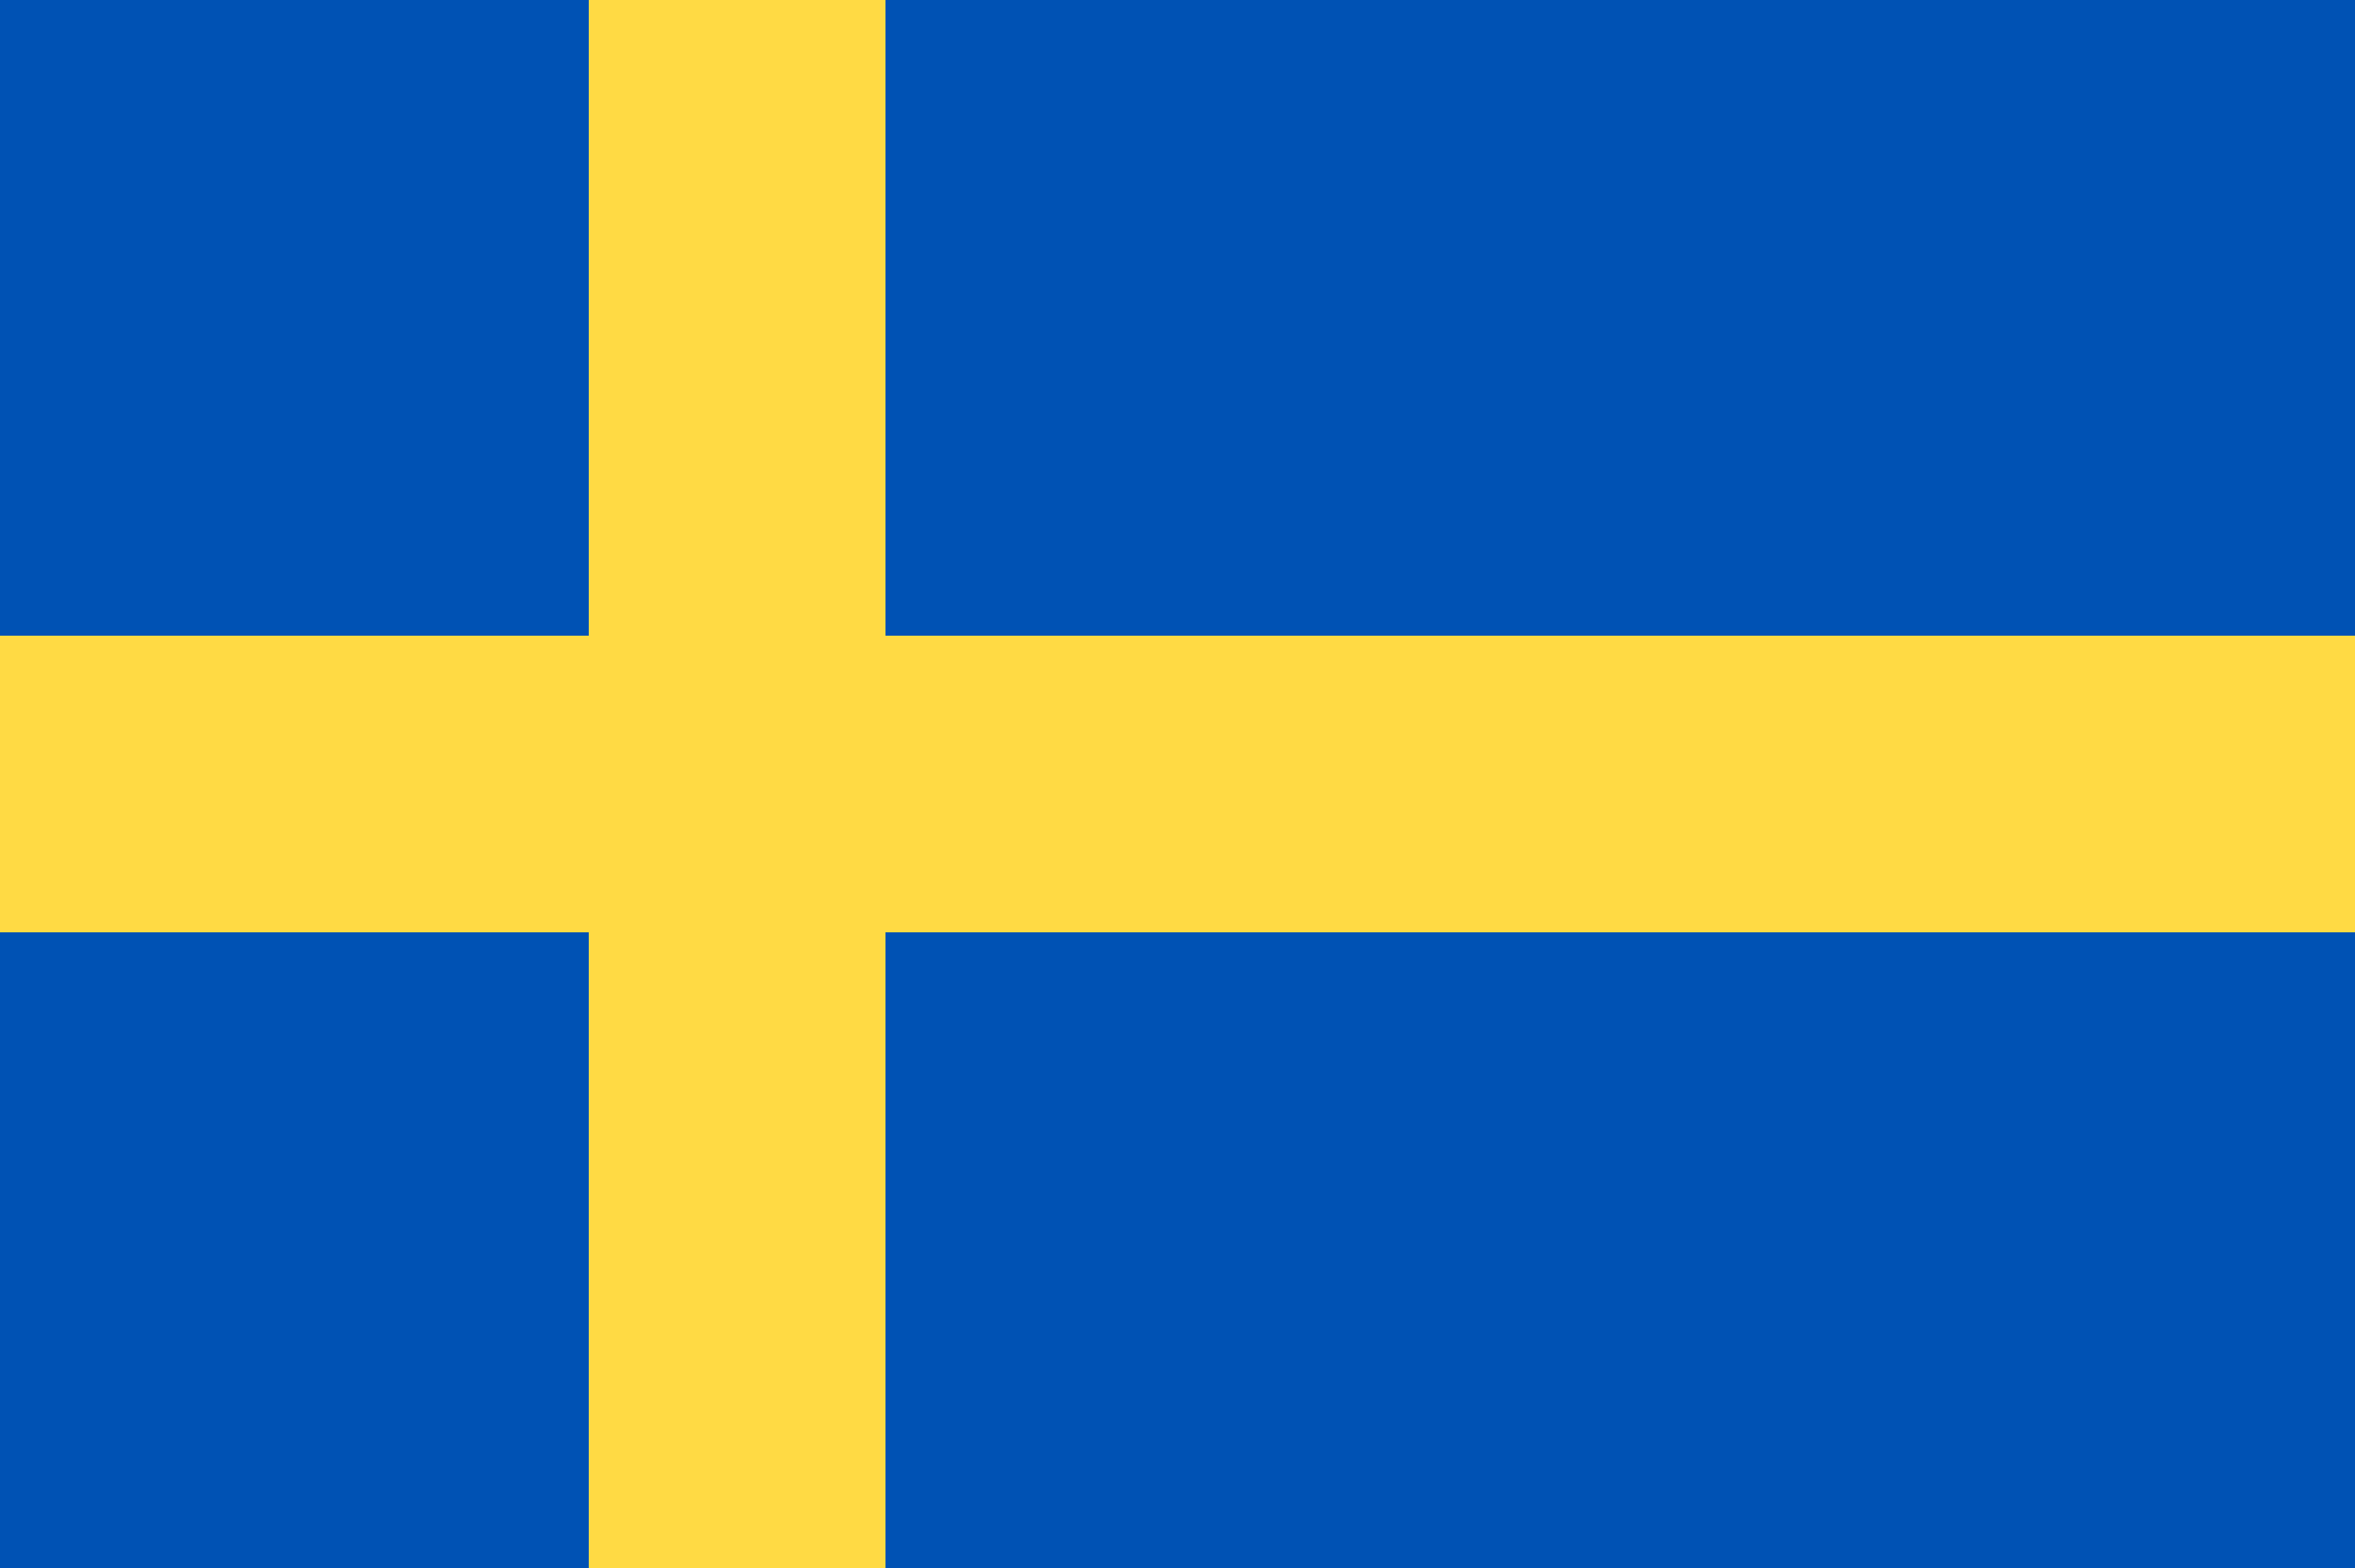
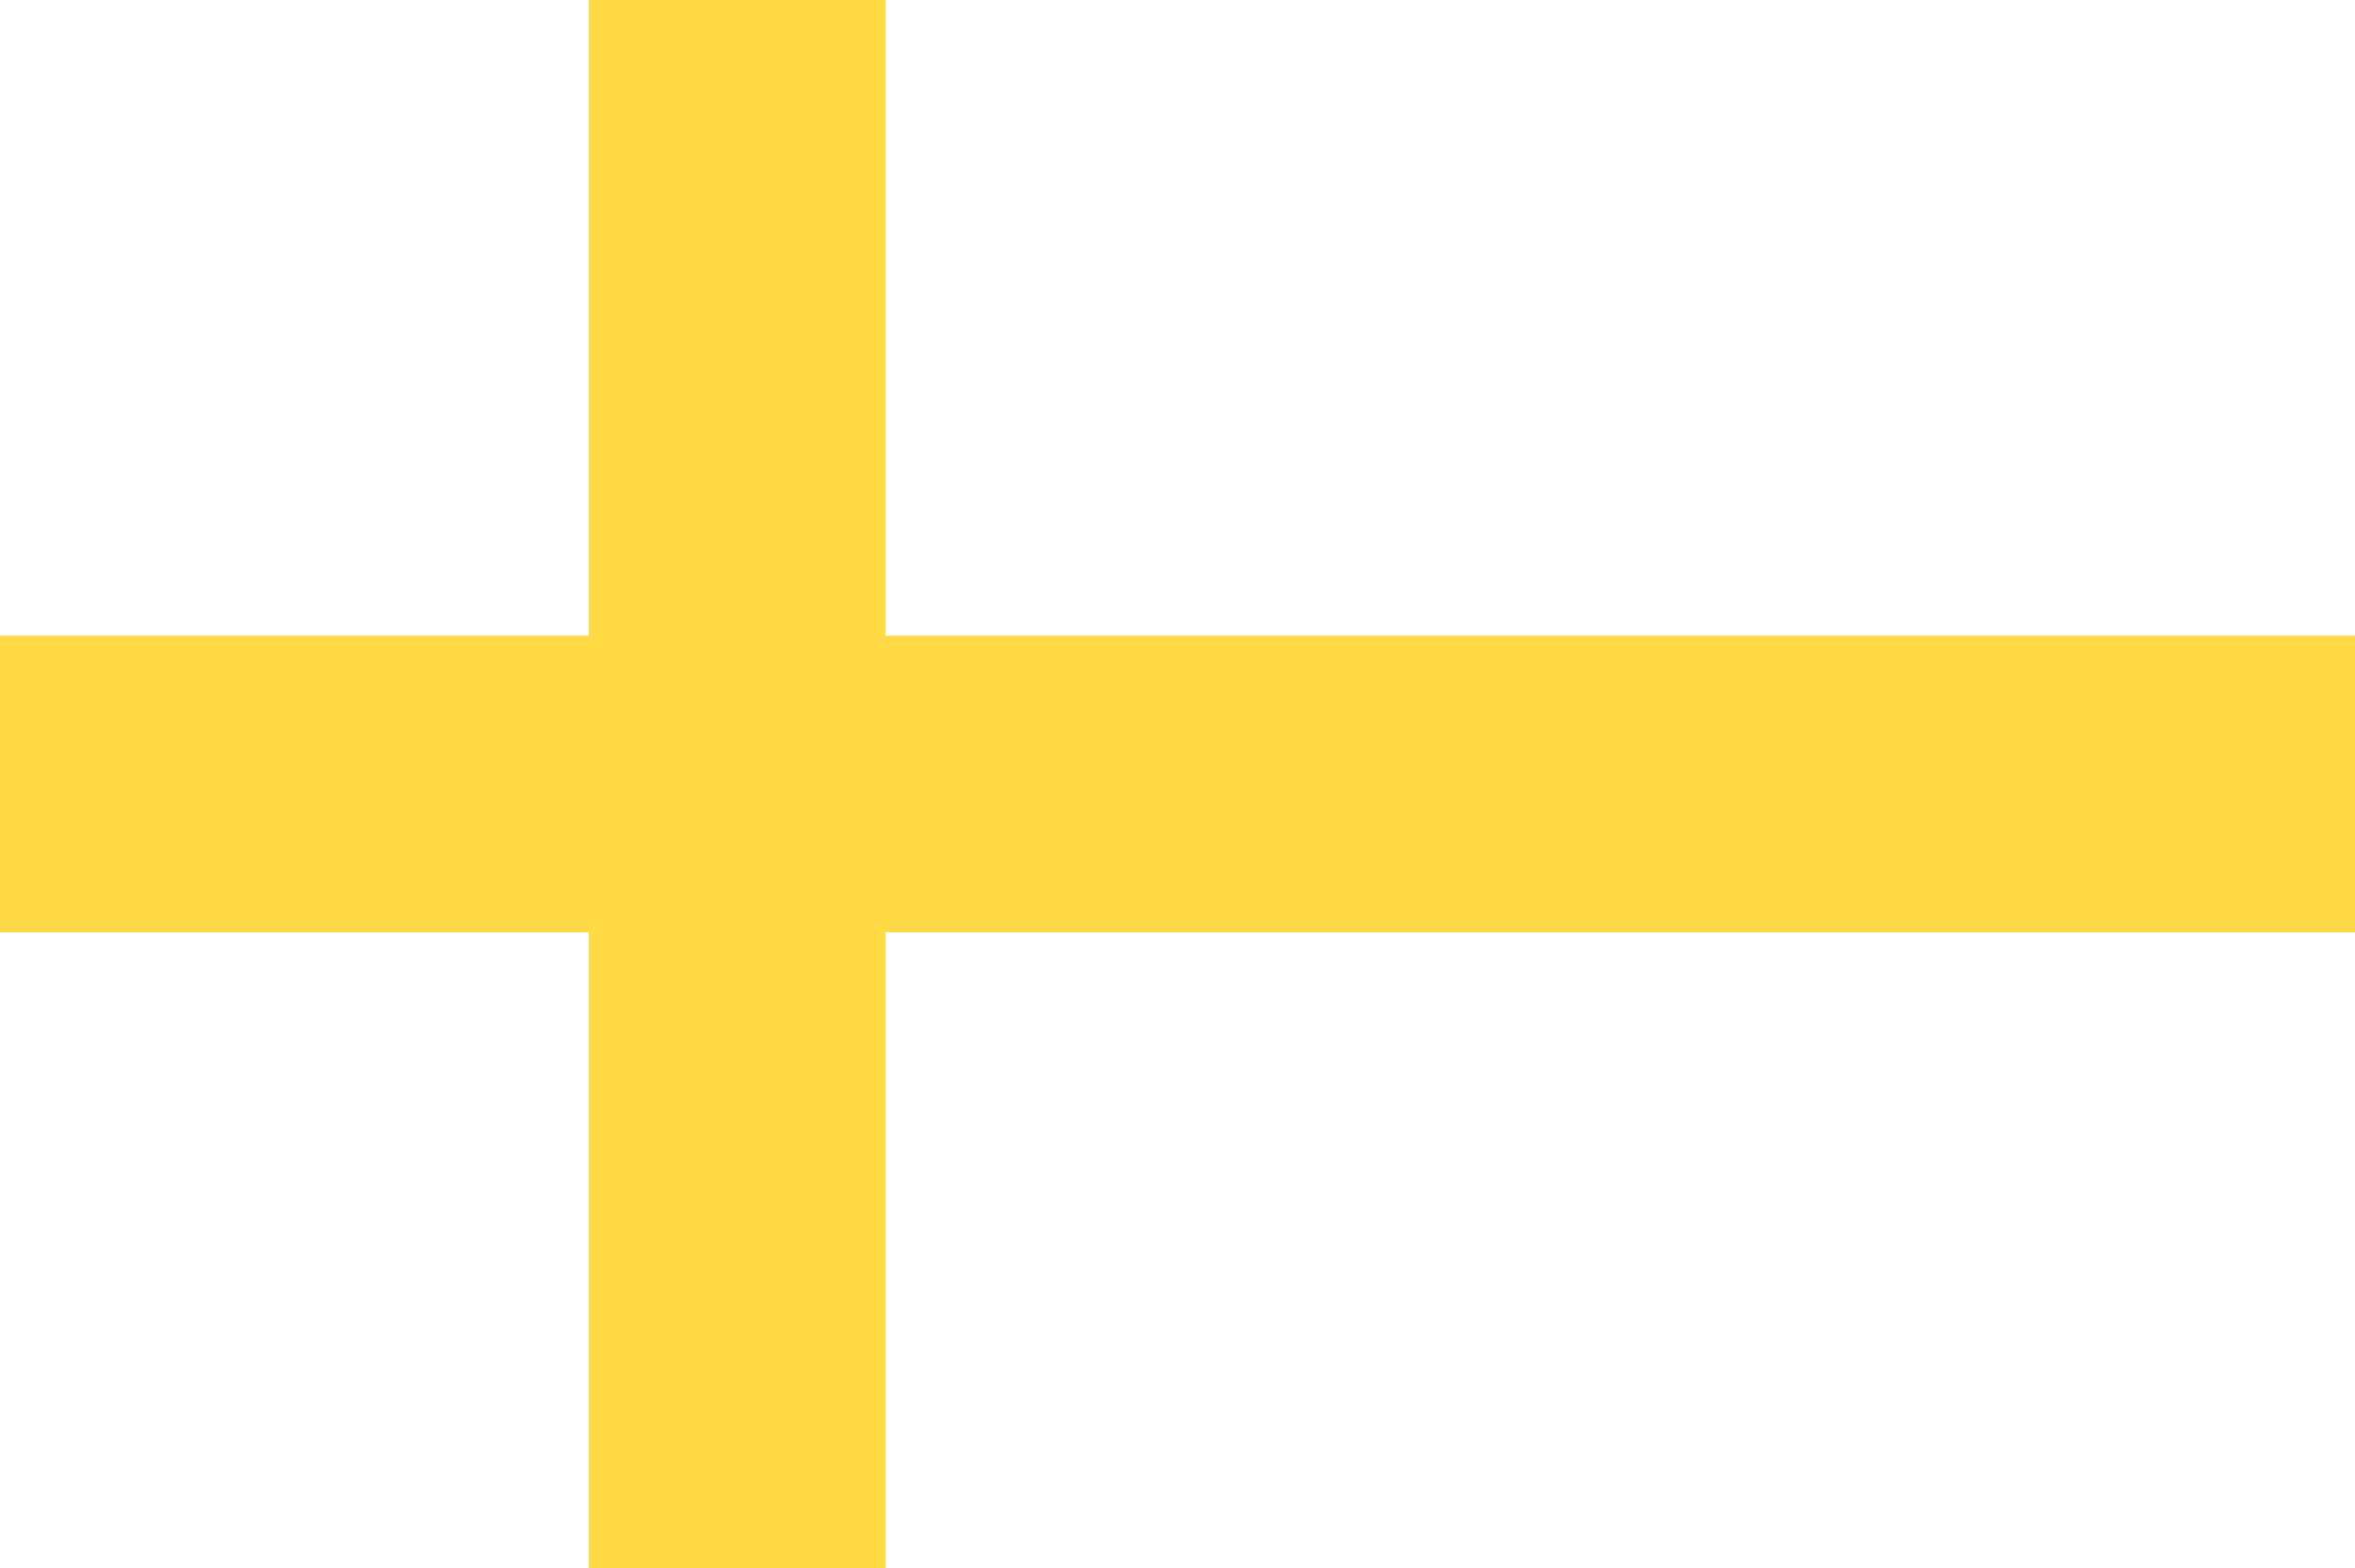
<svg xmlns="http://www.w3.org/2000/svg" xml:space="preserve" style="enable-background:new 0 0 50 33.3;" viewBox="0 0 50 33.3" y="0px" x="0px" id="Layer_1" version="1.1">
  <style type="text/css">
	.st0{fill:#0052B4;}
	.st1{fill:#FFDA44;}
</style>
-   <rect height="33.3" width="50" class="st0" y="0" />
  <polygon points="18.8,0 12.5,0 12.5,13.5 0,13.5 0,19.8 12.5,19.8 12.5,33.3 18.8,33.3 18.8,19.8 50,19.8 50,13.5   18.8,13.5" class="st1" />
</svg>